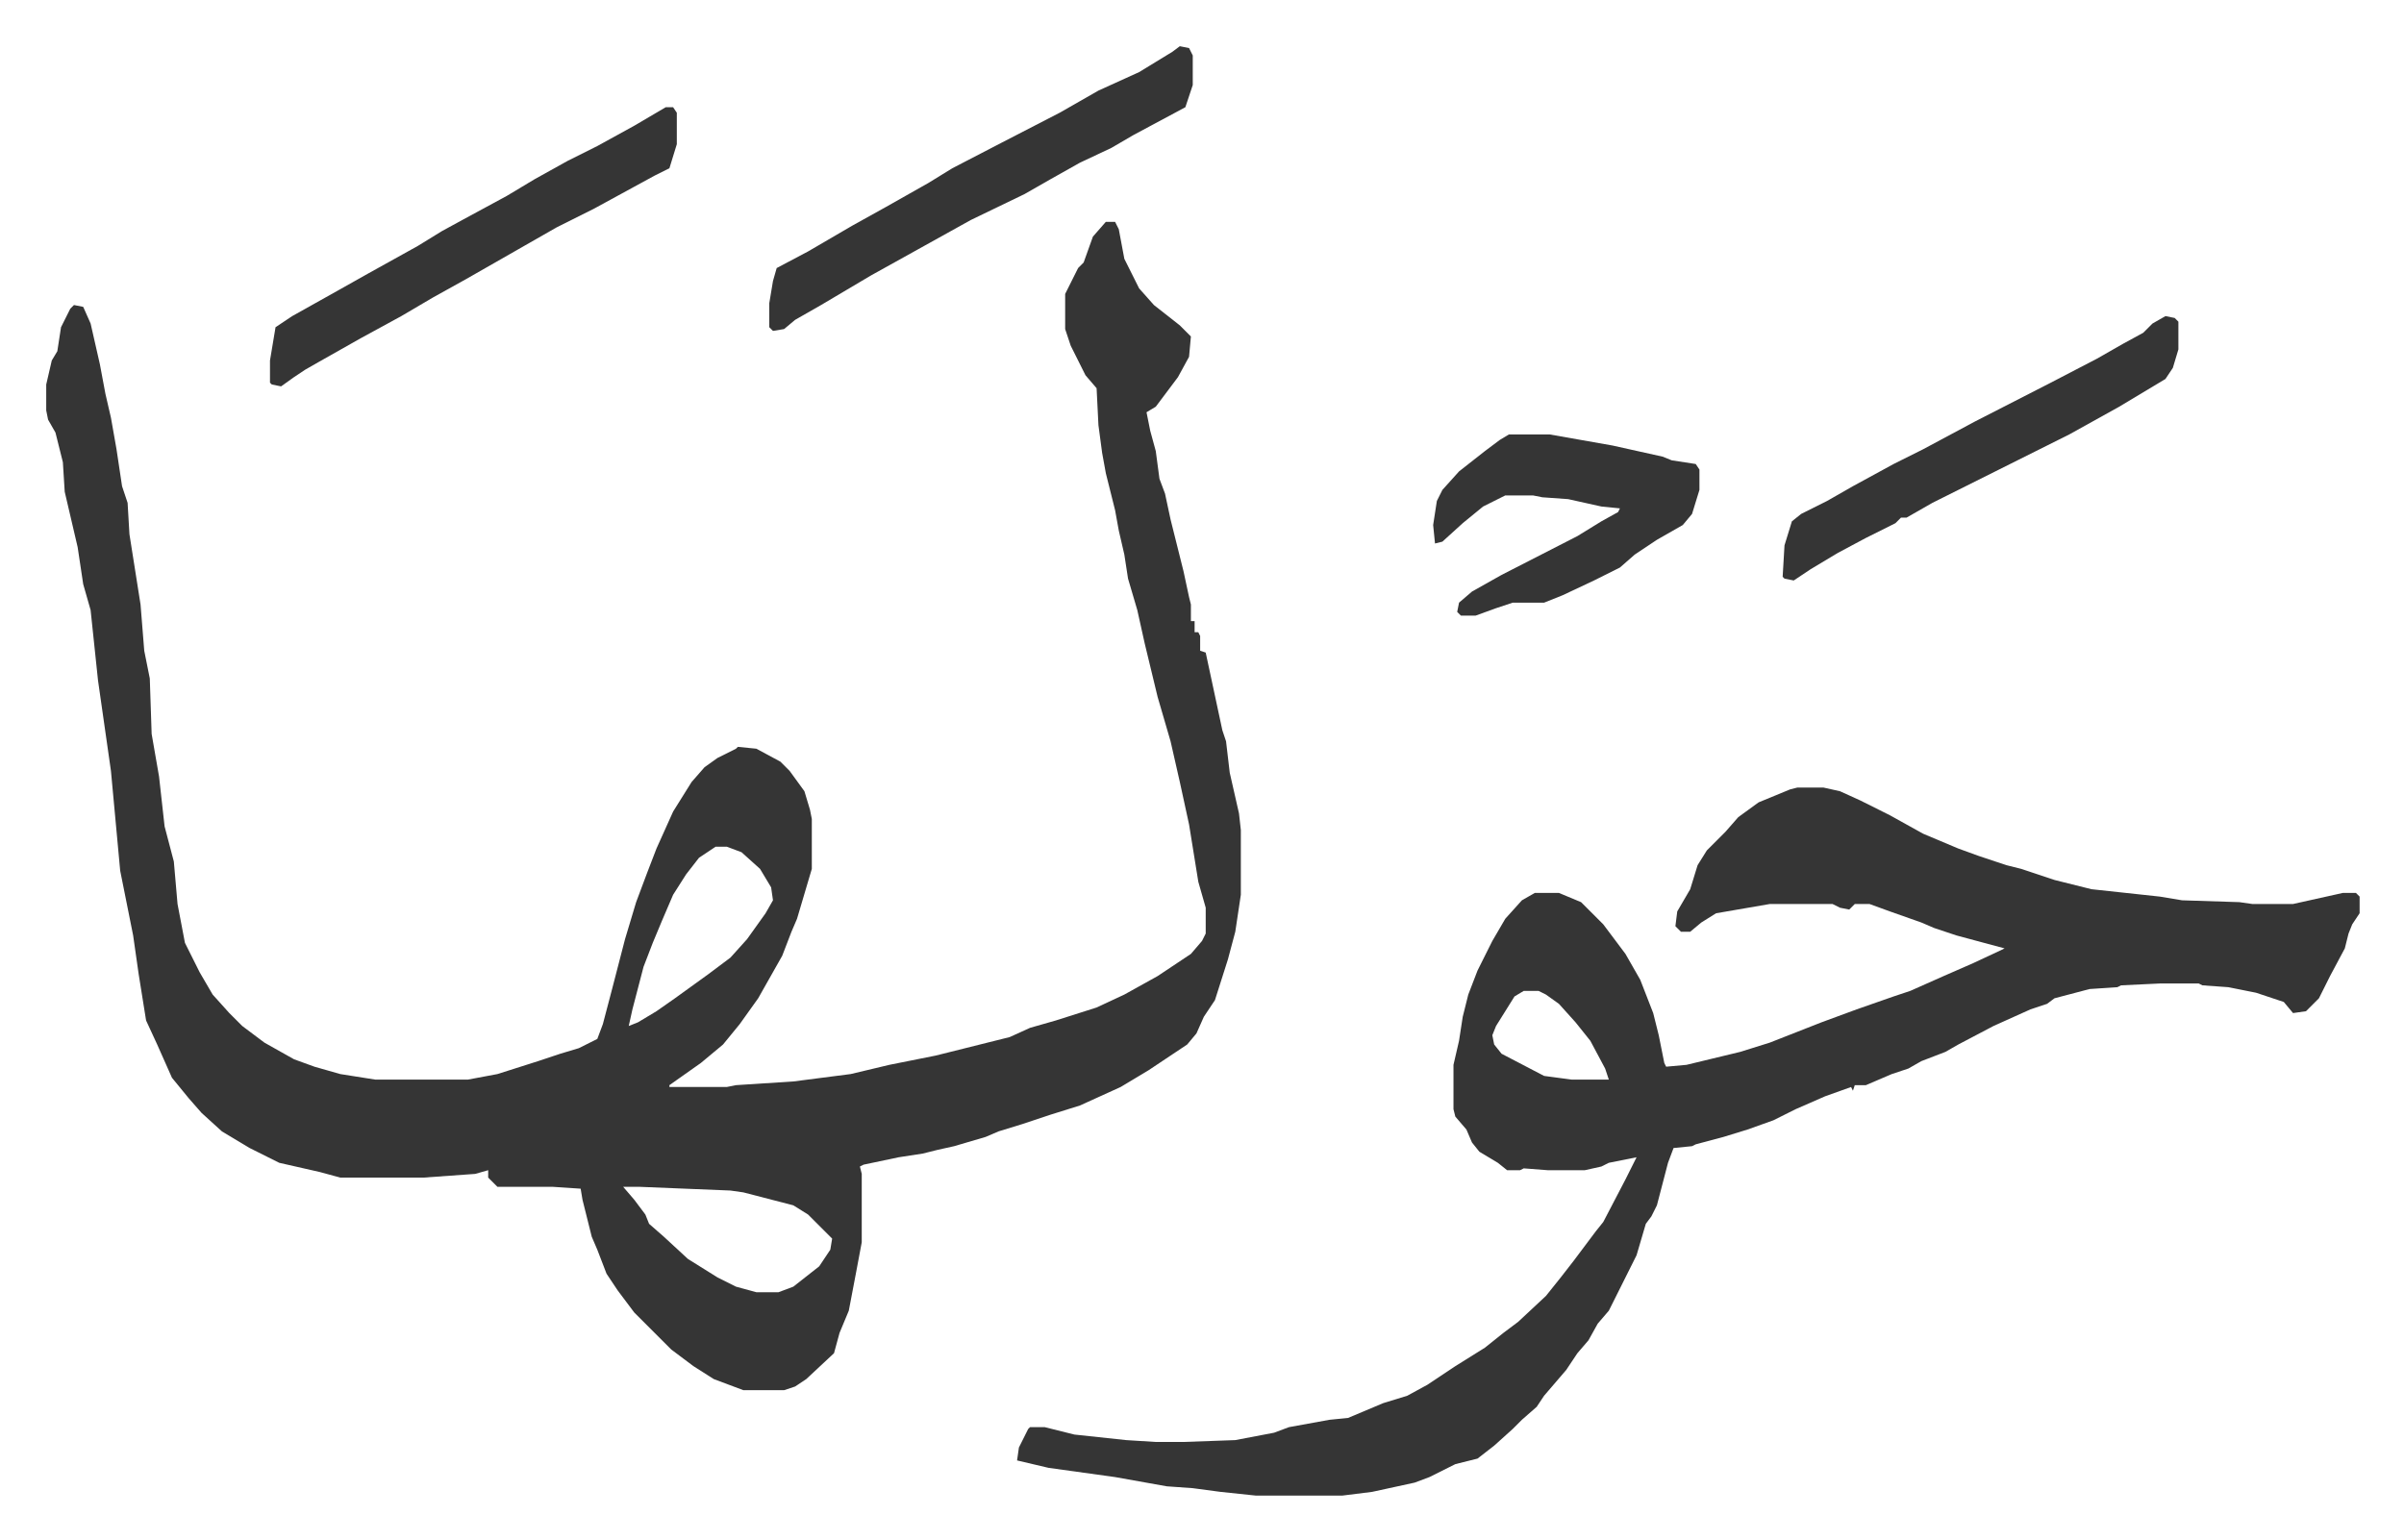
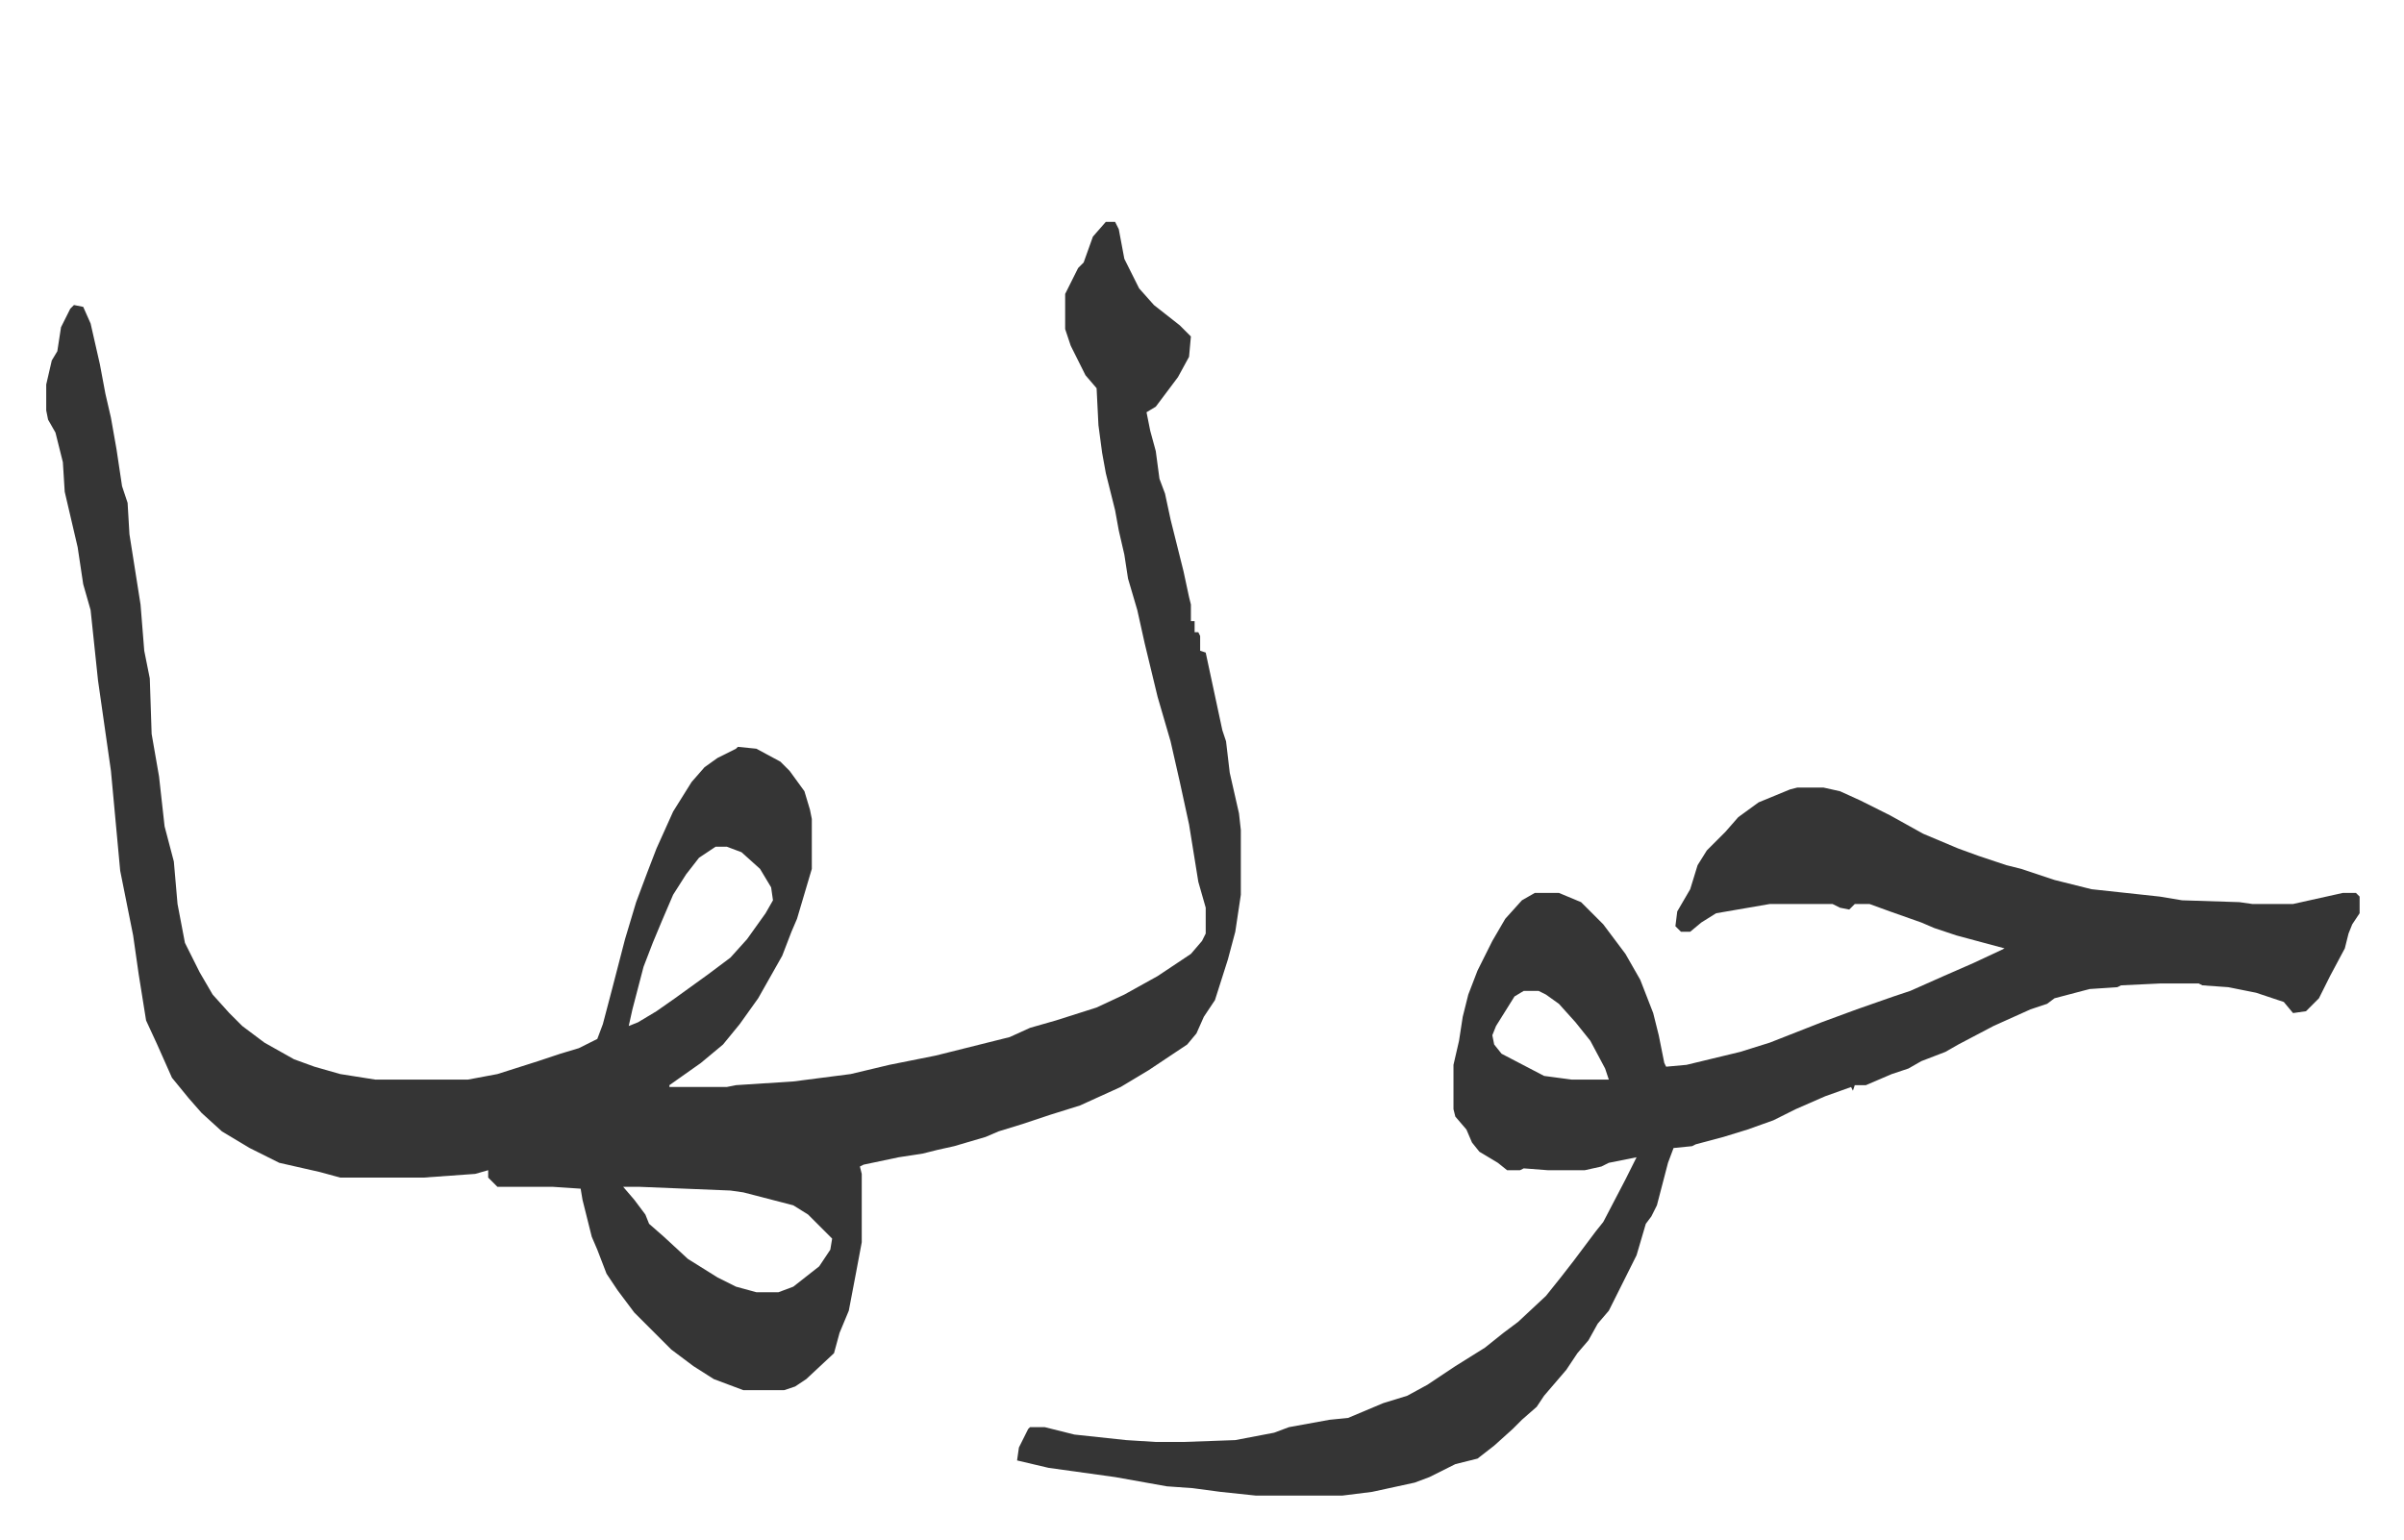
<svg xmlns="http://www.w3.org/2000/svg" role="img" viewBox="-25.00 295.00 1300.00 833.00">
  <path fill="#353535" id="rule_normal" d="M573 415h5l2 4 3 16 8 16 8 9 14 11 6 6-1 11-6 11-6 8-6 8-5 3 2 10 3 11 2 15 3 8 3 14 7 28 3 14 1 4v9h2v6h2l1 2v8l3 1 9 42 2 6 2 17 5 22 1 9v35l-3 20-4 15-7 22-6 9-4 9-5 6-21 14-15 9-22 10-16 5-15 5-13 4-7 3-17 5-9 2-8 2-13 2-19 4-2 1 1 4v37l-3 16-4 21-5 12-3 11-15 14-6 4-6 2h-22l-16-6-11-7-12-9-20-20-9-12-6-9-5-13-3-7-5-20-1-6-15-1h-30l-5-5v-4l-7 2-28 2h-45l-11-3-22-5-16-8-15-9-11-10-7-8-9-11-8-18-6-13-4-25-3-21-5-25-2-10-5-54-7-49-4-38-4-14-3-20-7-30-1-16-4-16-4-7-1-5v-14l3-13 3-5 2-13 5-10 2-2 5 1 4 9 5 22 3 16 3 13 3 17 3 20 3 9 1 17 6 38 2 25 3 15 1 30 4 23 3 27 5 19 2 23 4 21 8 16 7 12 9 10 7 7 12 9 16 9 11 4 14 4 19 3h50l16-3 22-7 12-4 10-3 10-5 3-8 5-19 7-27 6-20 6-16 5-13 9-20 10-16 7-8 7-5 10-5 1-1 10 1 13 7 5 5 8 11 3 10 1 5v27l-8 27-3 7-5 13-13 23-10 14-9 11-12 10-17 12v1h31l5-1 31-2 31-4 21-5 25-5 16-4 24-6 11-5 14-4 22-7 15-7 18-10 18-12 6-7 2-4v-14l-4-14-5-31-5-23-5-22-7-24-7-29-4-18-5-17-2-13-3-13-2-11-5-20-2-11-2-15-1-20-6-7-8-16-3-9v-19l7-14 3-3 5-14zM362 753l-9 6-7 9-7 11-6 14-5 12-5 13-6 23-2 9 5-2 10-6 10-7 18-13 12-9 9-10 10-14 4-7-1-7-6-10-10-9-8-3zm-50 184l6 7 6 8 2 5 8 7 13 12 16 10 10 5 11 3h12l8-3 14-11 6-9 1-6-13-13-8-5-27-7-7-1-49-2zm635-216h14l9 2 11 5 16 8 18 10 19 8 11 4 15 5 8 2 18 6 20 5 37 4 12 2 31 1 7 1h22l27-6h7l2 2v9l-4 6-2 5-2 8-8 15-6 12-7 7-7 1-5-6-15-5-15-3-14-1-2-1h-21l-21 1-2 1-15 1-19 5-4 3-9 3-20 9-19 10-7 4-13 5-7 4-9 3-14 6h-6l-1 3-1-2-14 5-16 7-12 6-14 5-13 4-15 4-2 1-10 1-3 8-6 23-3 6-3 4-5 17-6 12-5 10-4 8-6 7-5 9-6 7-6 9-12 14-4 6-8 7-5 5-10 9-9 7-12 3-14 7-8 3-23 5-16 2h-47l-19-2-15-2-14-1-28-5-36-5-17-4 1-7 5-10 1-1h8l16 4 28 3 16 1h15l28-1 21-4 8-3 22-4 10-1 19-8 13-4 11-6 15-10 16-10 10-8 8-6 15-14 8-10 7-9 12-16 4-5 12-23 6-12-15 3-4 2-9 2h-20l-13-1-2 1h-7l-5-4-10-6-4-5-3-7-6-7-1-4v-24l3-13 2-13 3-12 5-13 8-16 7-12 9-10 7-4h13l12 5 12 12 12 16 8 14 7 18 3 12 3 15 1 2 11-1 29-7 16-5 28-11 19-7 20-7 9-3 18-8 16-7 15-7 2-1-26-7-12-4-7-3-17-6-11-4h-8l-3 3-5-1-4-2h-34l-29 5-8 5-6 5h-5l-3-3 1-8 7-12 4-13 5-8 10-10 7-8 11-8 17-7zM799 831l-5 3-10 16-2 5 1 5 4 5 23 12 15 2h20l-2-6-8-15-8-10-9-10-7-5-4-2z" />
-   <path fill="#353535" id="rule_normal" d="M613 320l5 1 2 4v16l-3 9-1 3-28 15-12 7-17 8-16 9-14 8-29 14-27 15-27 15-27 16-14 8-6 5-6 1-2-2v-13l2-12 2-7 17-9 24-14 18-10 23-13 13-8 27-14 31-16 21-12 22-10 18-11zm-278 33h4l2 3v17l-4 13-8 4-11 6-22 12-20 10-21 12-28 16-18 10-17 10-22 12-23 13-7 4-6 4-7 5-5-1-1-1v-12l3-18 9-6 25-14 16-9 27-15 13-8 11-6 24-13 15-9 18-10 16-8 20-11zm456 177h22l34 6 27 6 5 2 13 2 2 3v11l-4 13-5 6-14 8-12 8-8 7-14 7-17 8-10 4h-17l-9 3-11 4h-8l-2-2 1-5 7-6 16-9 41-21 13-8 9-5 1-2-10-1-18-4-14-1-5-1h-15l-12 6-11 9-11 10-4 1-1-10 2-13 3-6 9-10 14-11 8-6zm355-64l5 1 2 2v15l-3 10-4 6-10 6-15 9-27 15-74 37-14 8h-3l-3 3-16 8-15 8-15 9-9 6-5-1-1-1 1-17 4-13 5-4 14-7 14-8 22-12 16-8 28-15 41-21 25-13 14-8 11-6 5-5z" />
</svg>